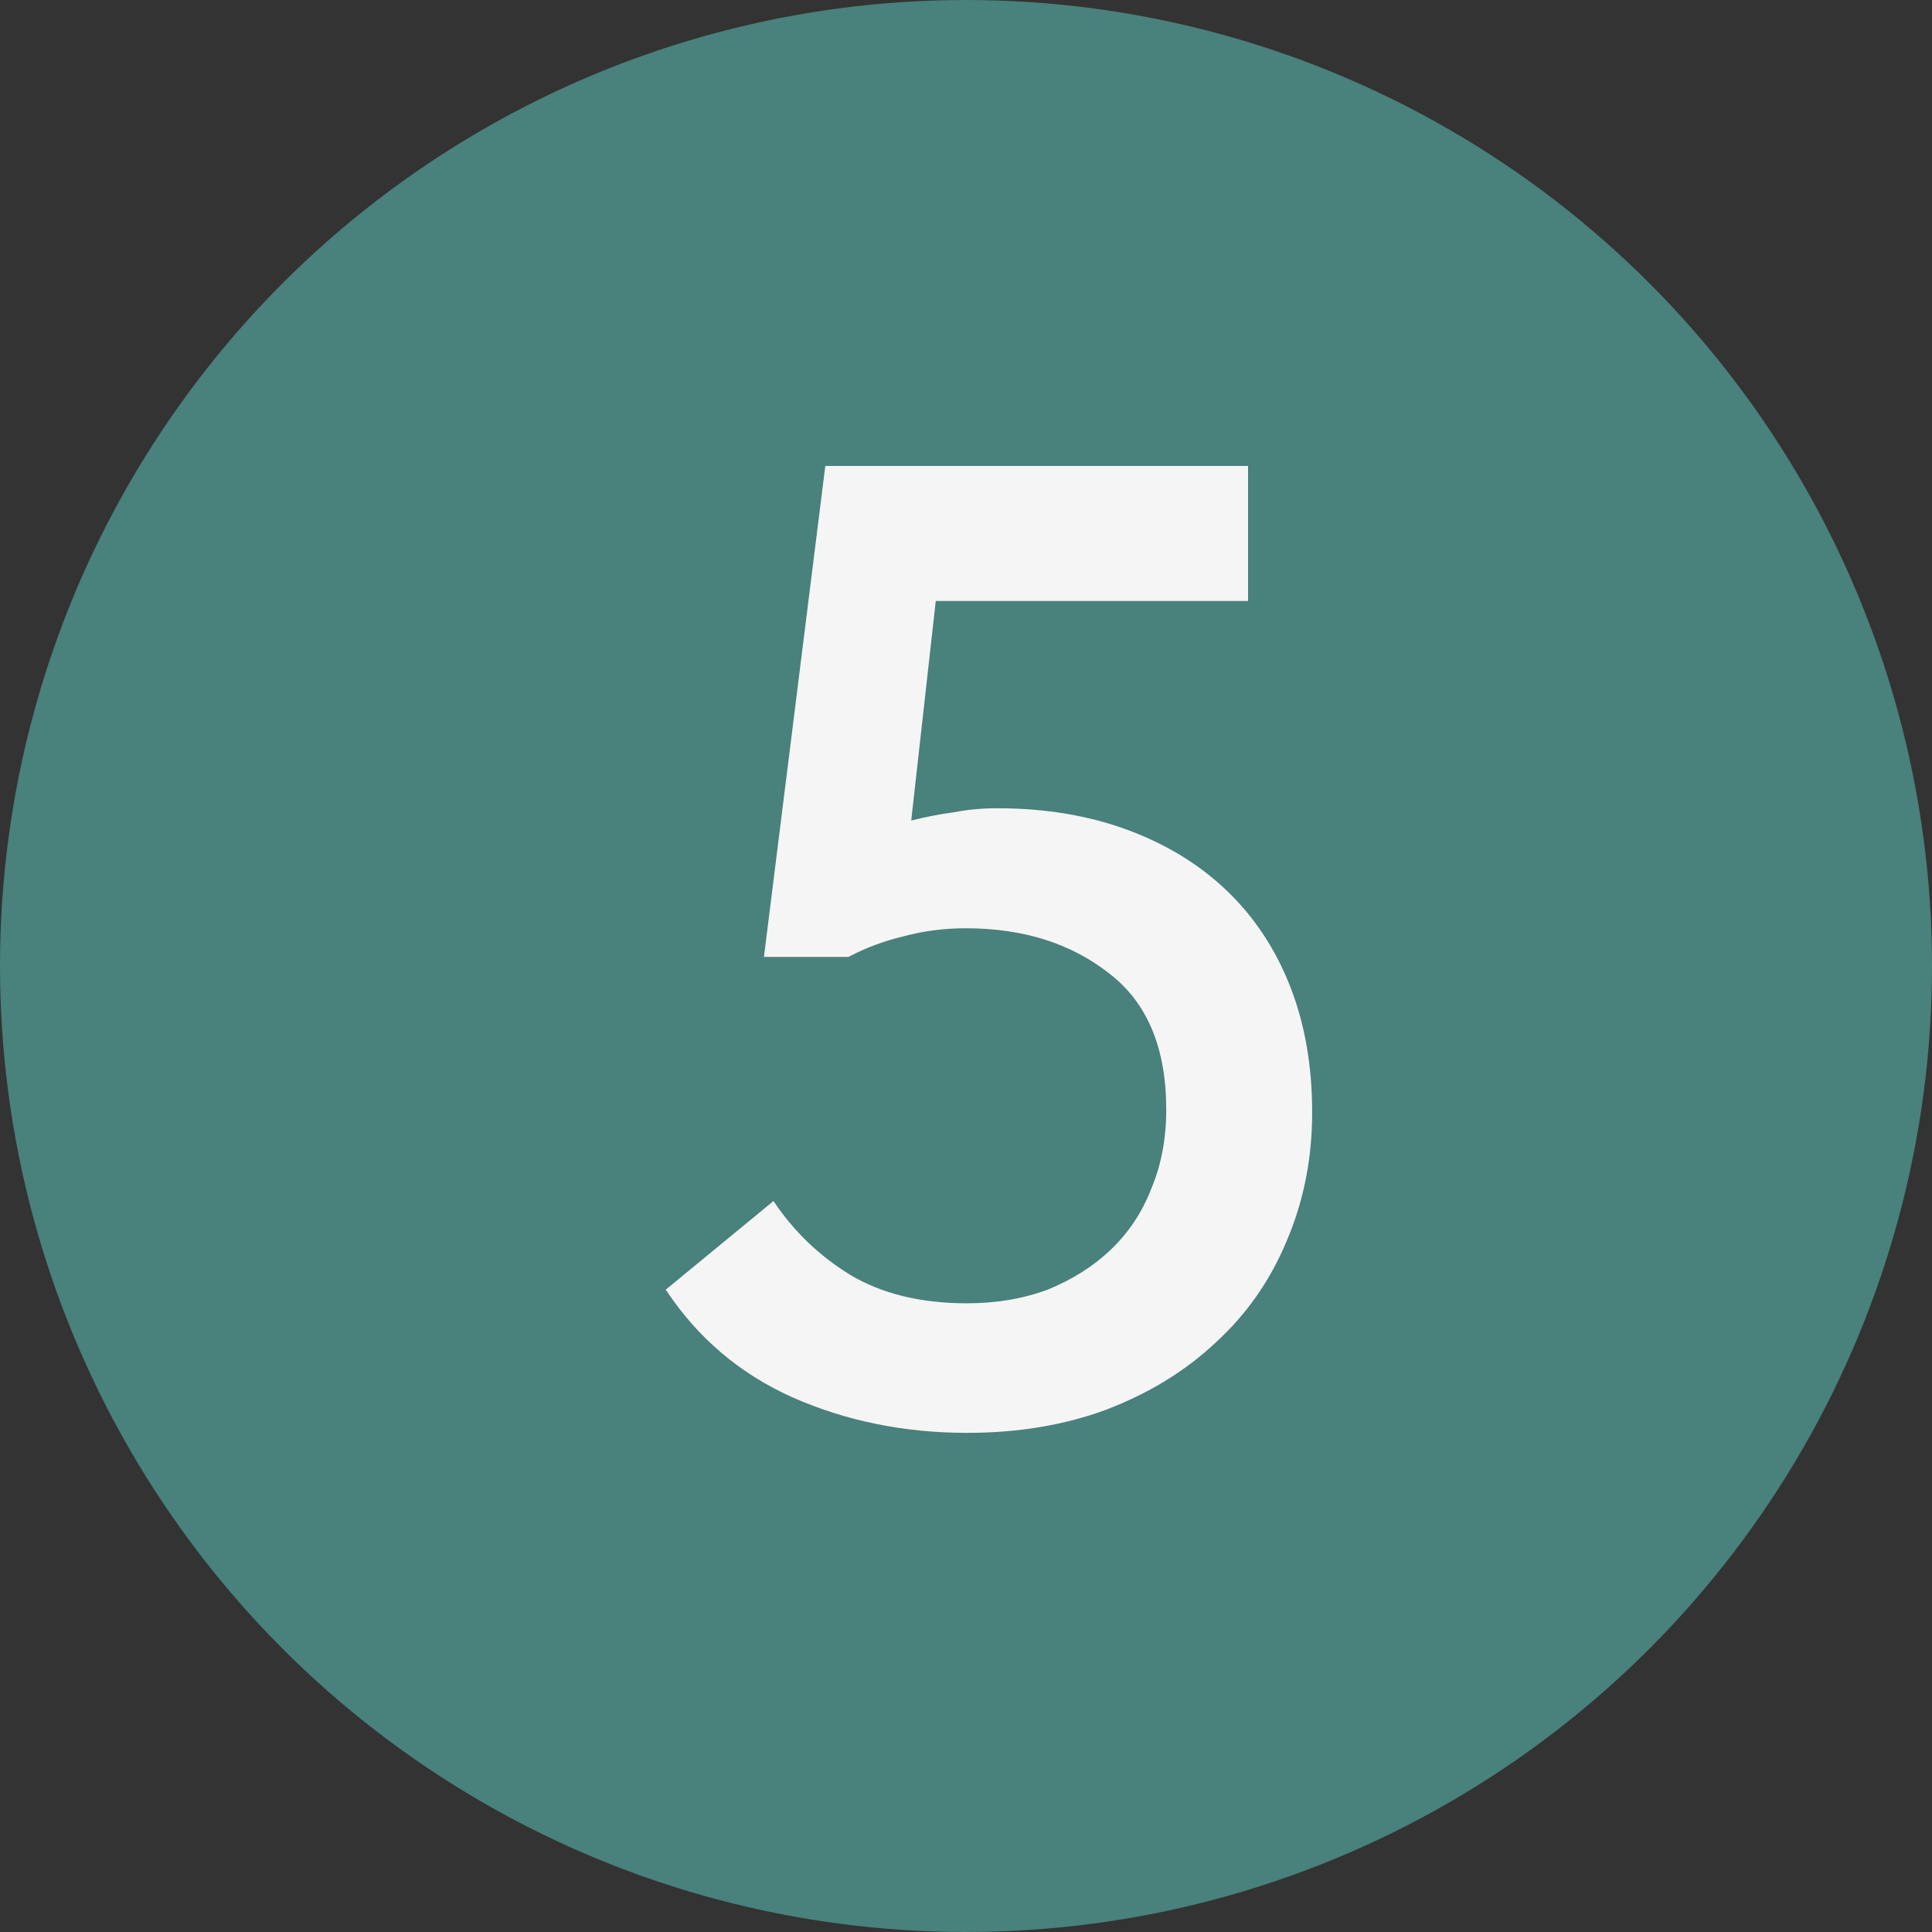
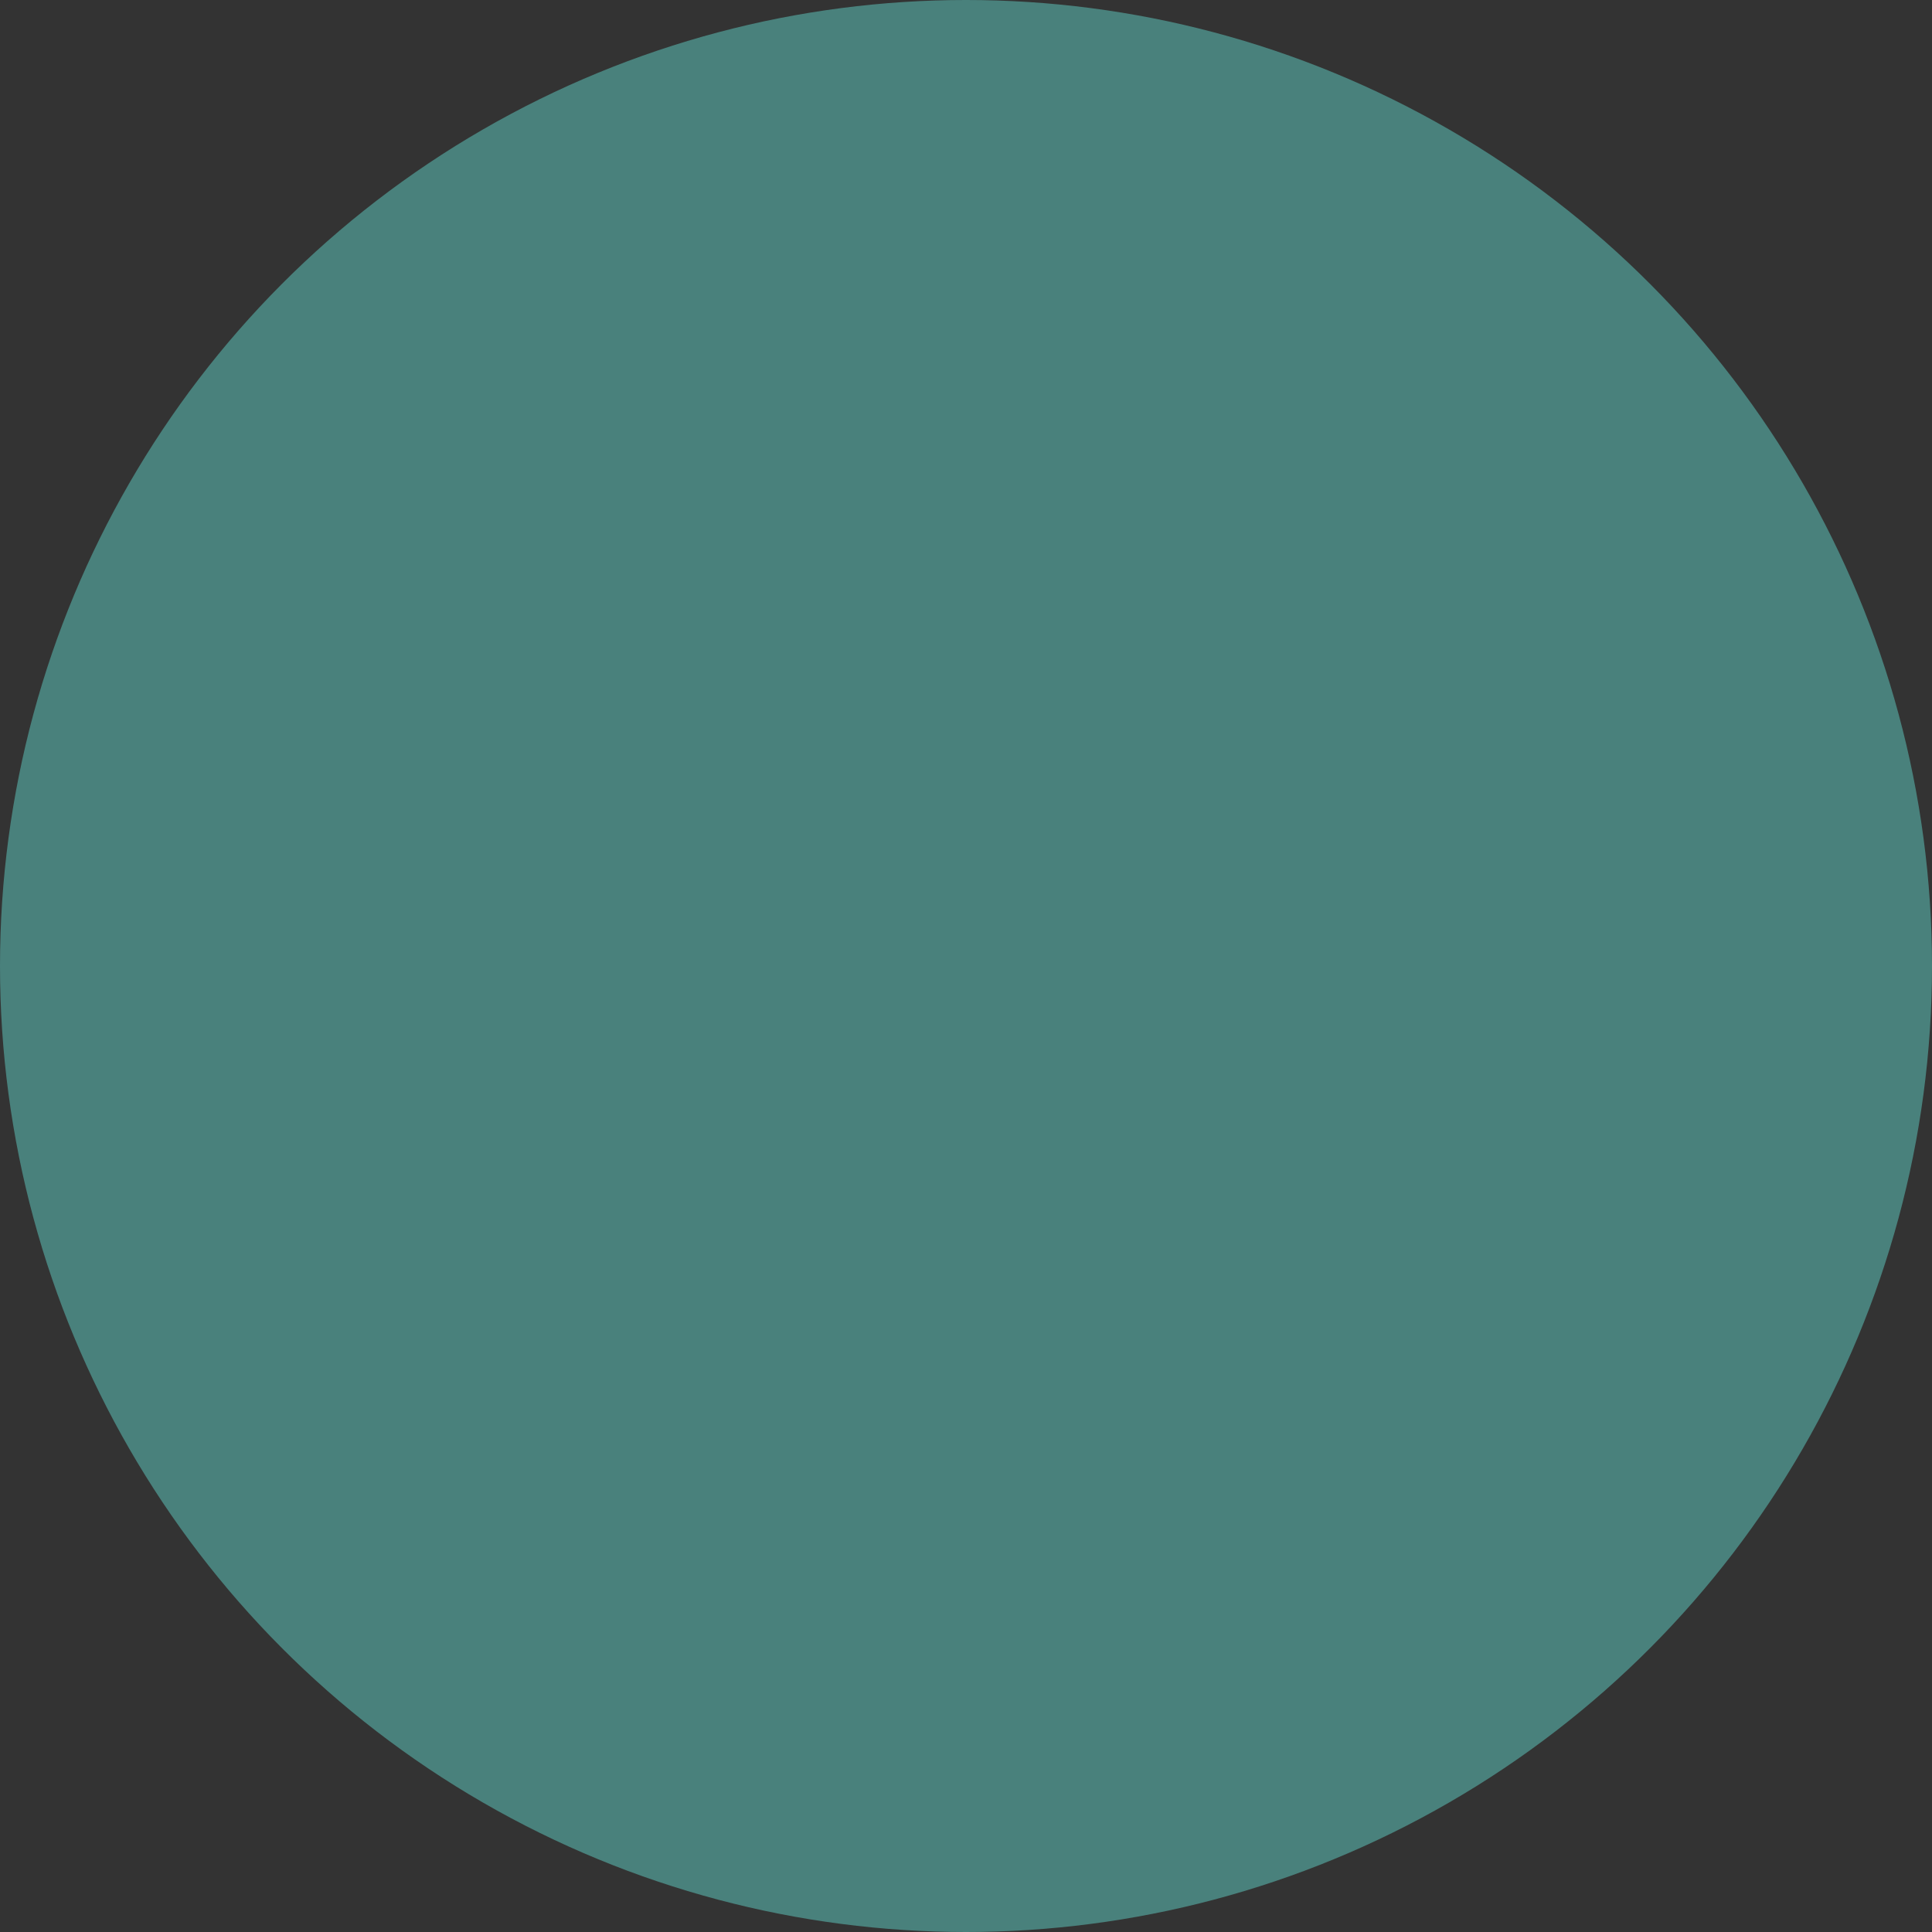
<svg xmlns="http://www.w3.org/2000/svg" width="34" height="34" viewBox="0 0 34 34" fill="none">
  <rect x="0" y="0" width="34" height="34" fill="#333333" stroke="none" />
  <circle cx="17" cy="17" r="17" fill="#49817C" />
-   <path d="M17.02 25.216C15.916 25.216 14.892 25.008 13.948 24.592C13.02 24.176 12.276 23.544 11.716 22.696L13.612 21.136C13.964 21.664 14.412 22.096 14.956 22.432C15.516 22.768 16.204 22.936 17.02 22.936C17.532 22.936 18.004 22.856 18.436 22.696C18.868 22.52 19.236 22.288 19.54 22C19.86 21.696 20.1 21.336 20.26 20.92C20.436 20.504 20.524 20.04 20.524 19.528C20.524 18.44 20.188 17.64 19.516 17.128C18.844 16.6 18.004 16.336 16.996 16.336C16.612 16.336 16.244 16.384 15.892 16.48C15.556 16.56 15.236 16.68 14.932 16.84H13.444L14.524 8.2H21.964V10.576H16.468L16.036 14.44C16.292 14.376 16.54 14.328 16.78 14.296C17.02 14.248 17.276 14.224 17.548 14.224C18.396 14.224 19.164 14.352 19.852 14.608C20.54 14.864 21.124 15.224 21.604 15.688C22.084 16.152 22.452 16.712 22.708 17.368C22.964 18.024 23.092 18.76 23.092 19.576C23.092 20.392 22.94 21.152 22.636 21.856C22.348 22.544 21.932 23.136 21.388 23.632C20.86 24.128 20.22 24.52 19.468 24.808C18.732 25.08 17.916 25.216 17.02 25.216Z" fill="#F5F5F5" />
</svg>